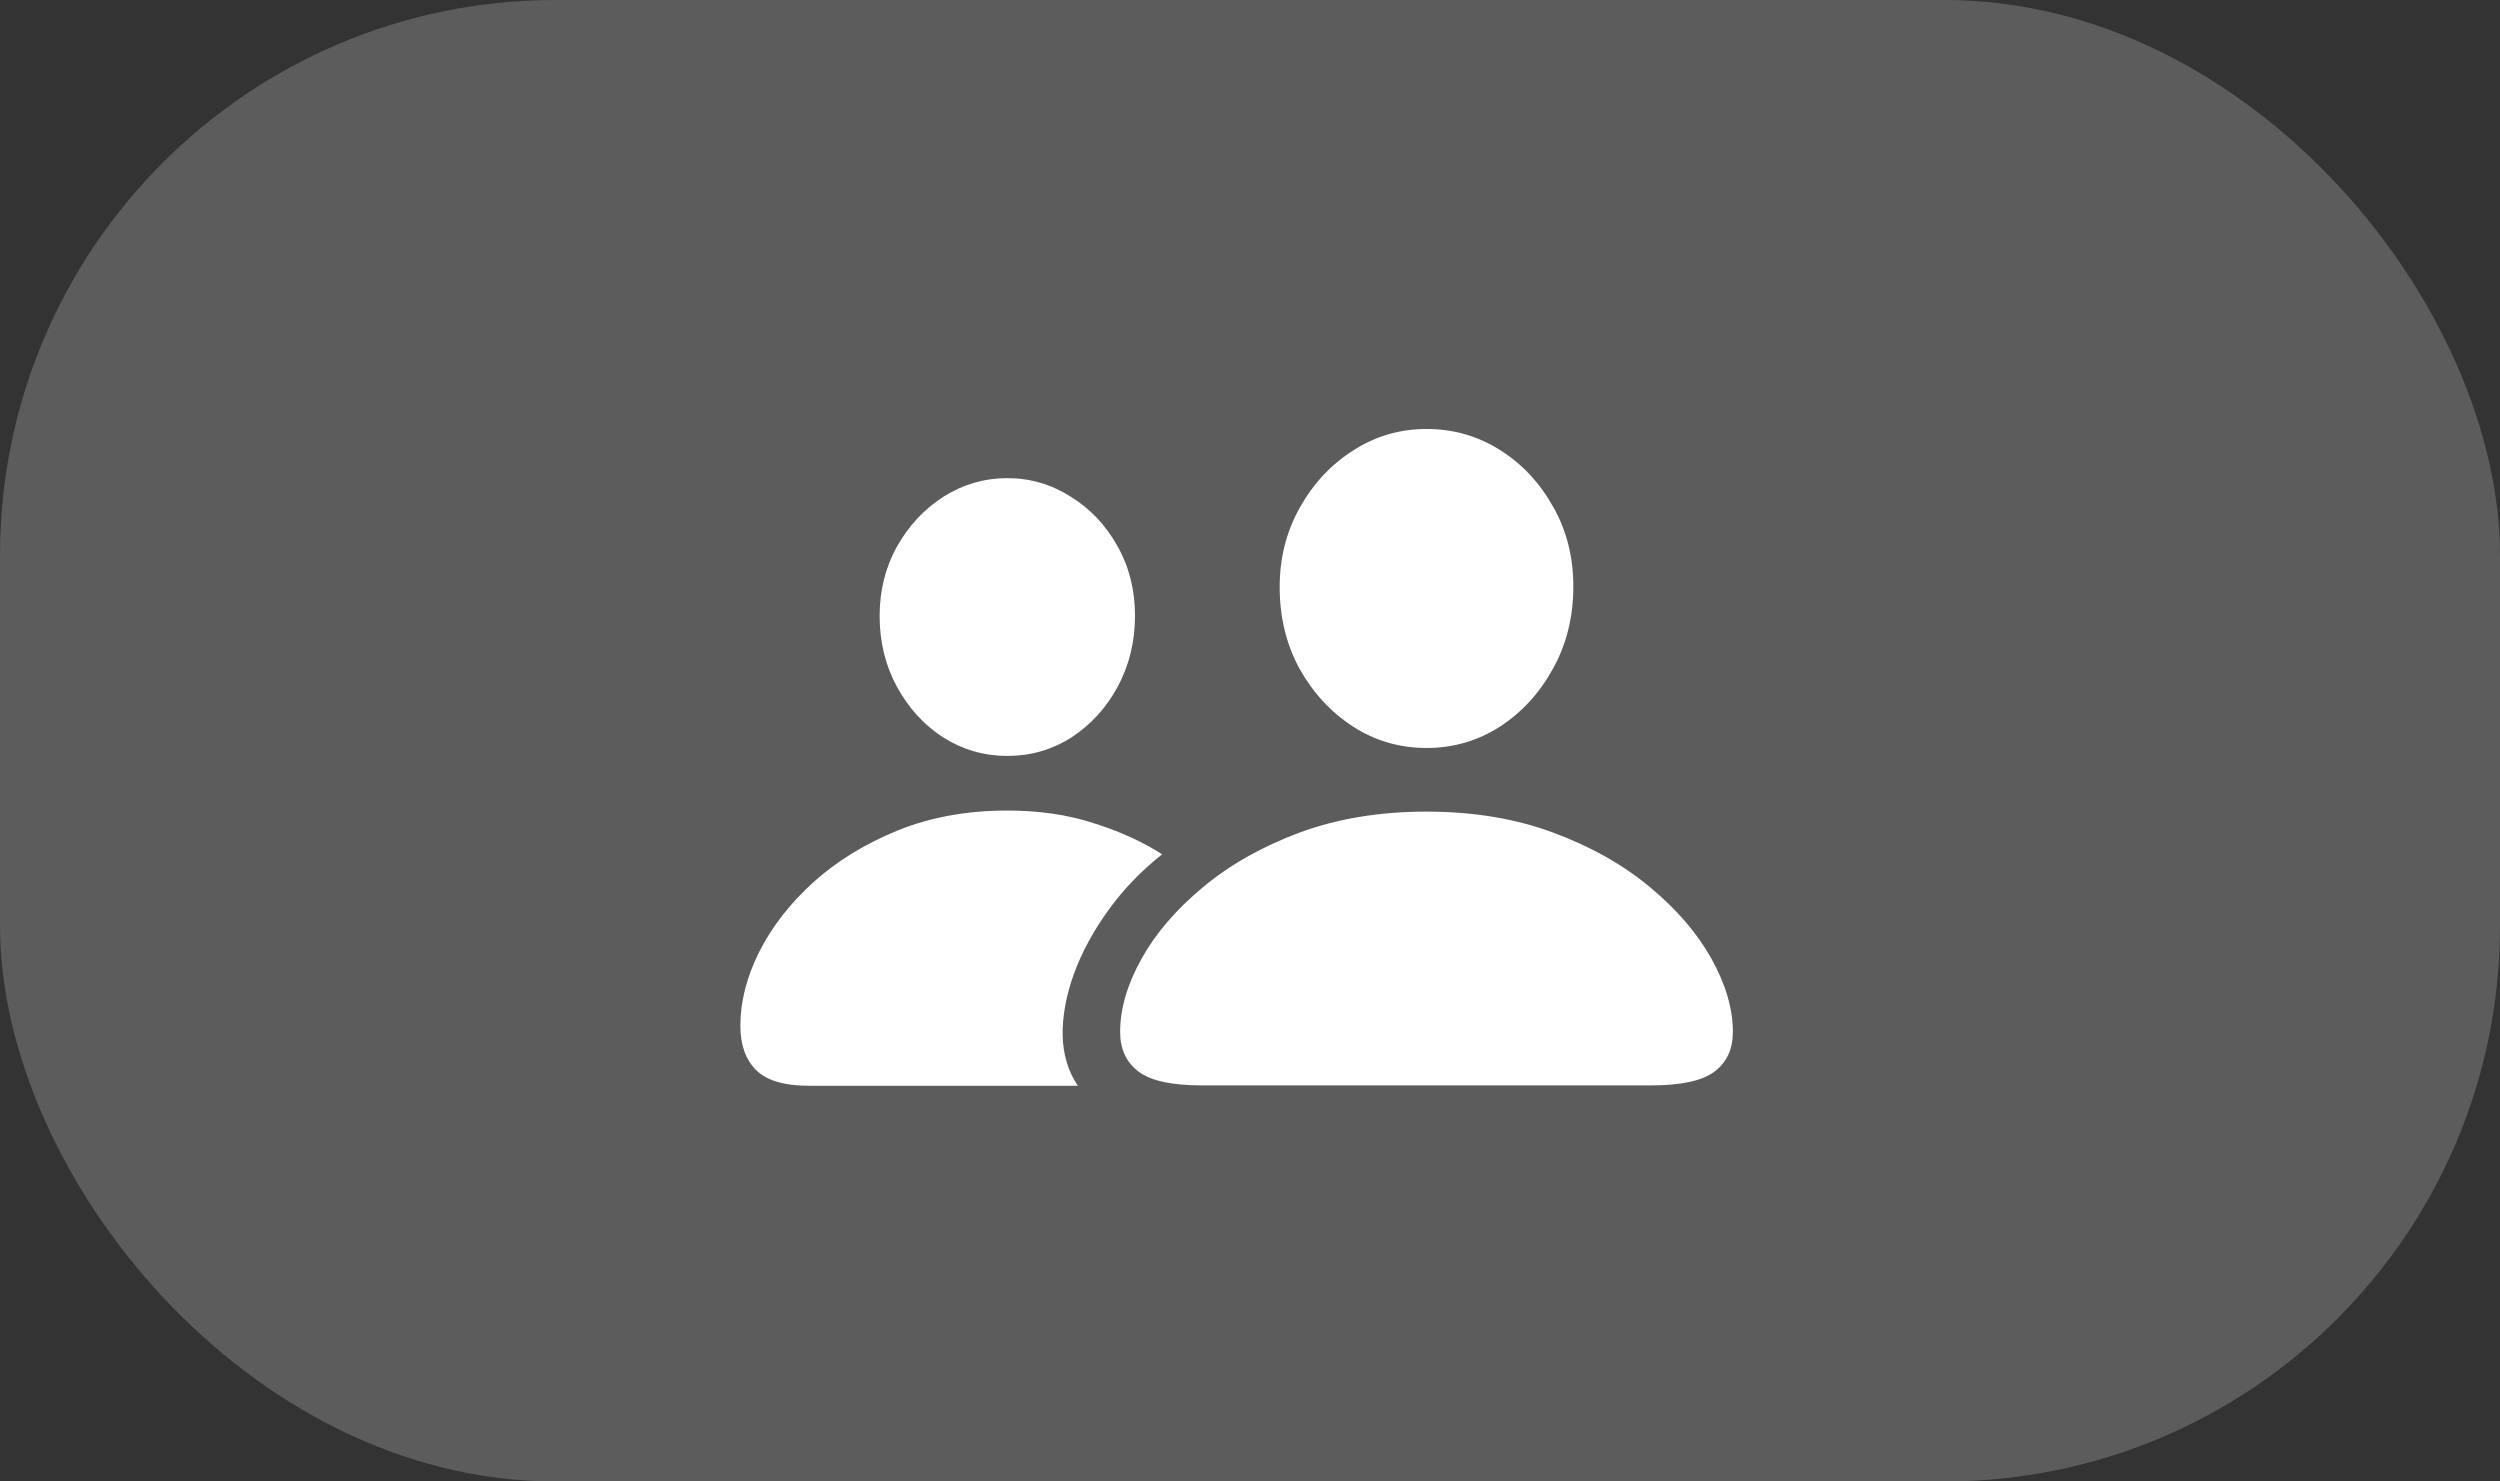
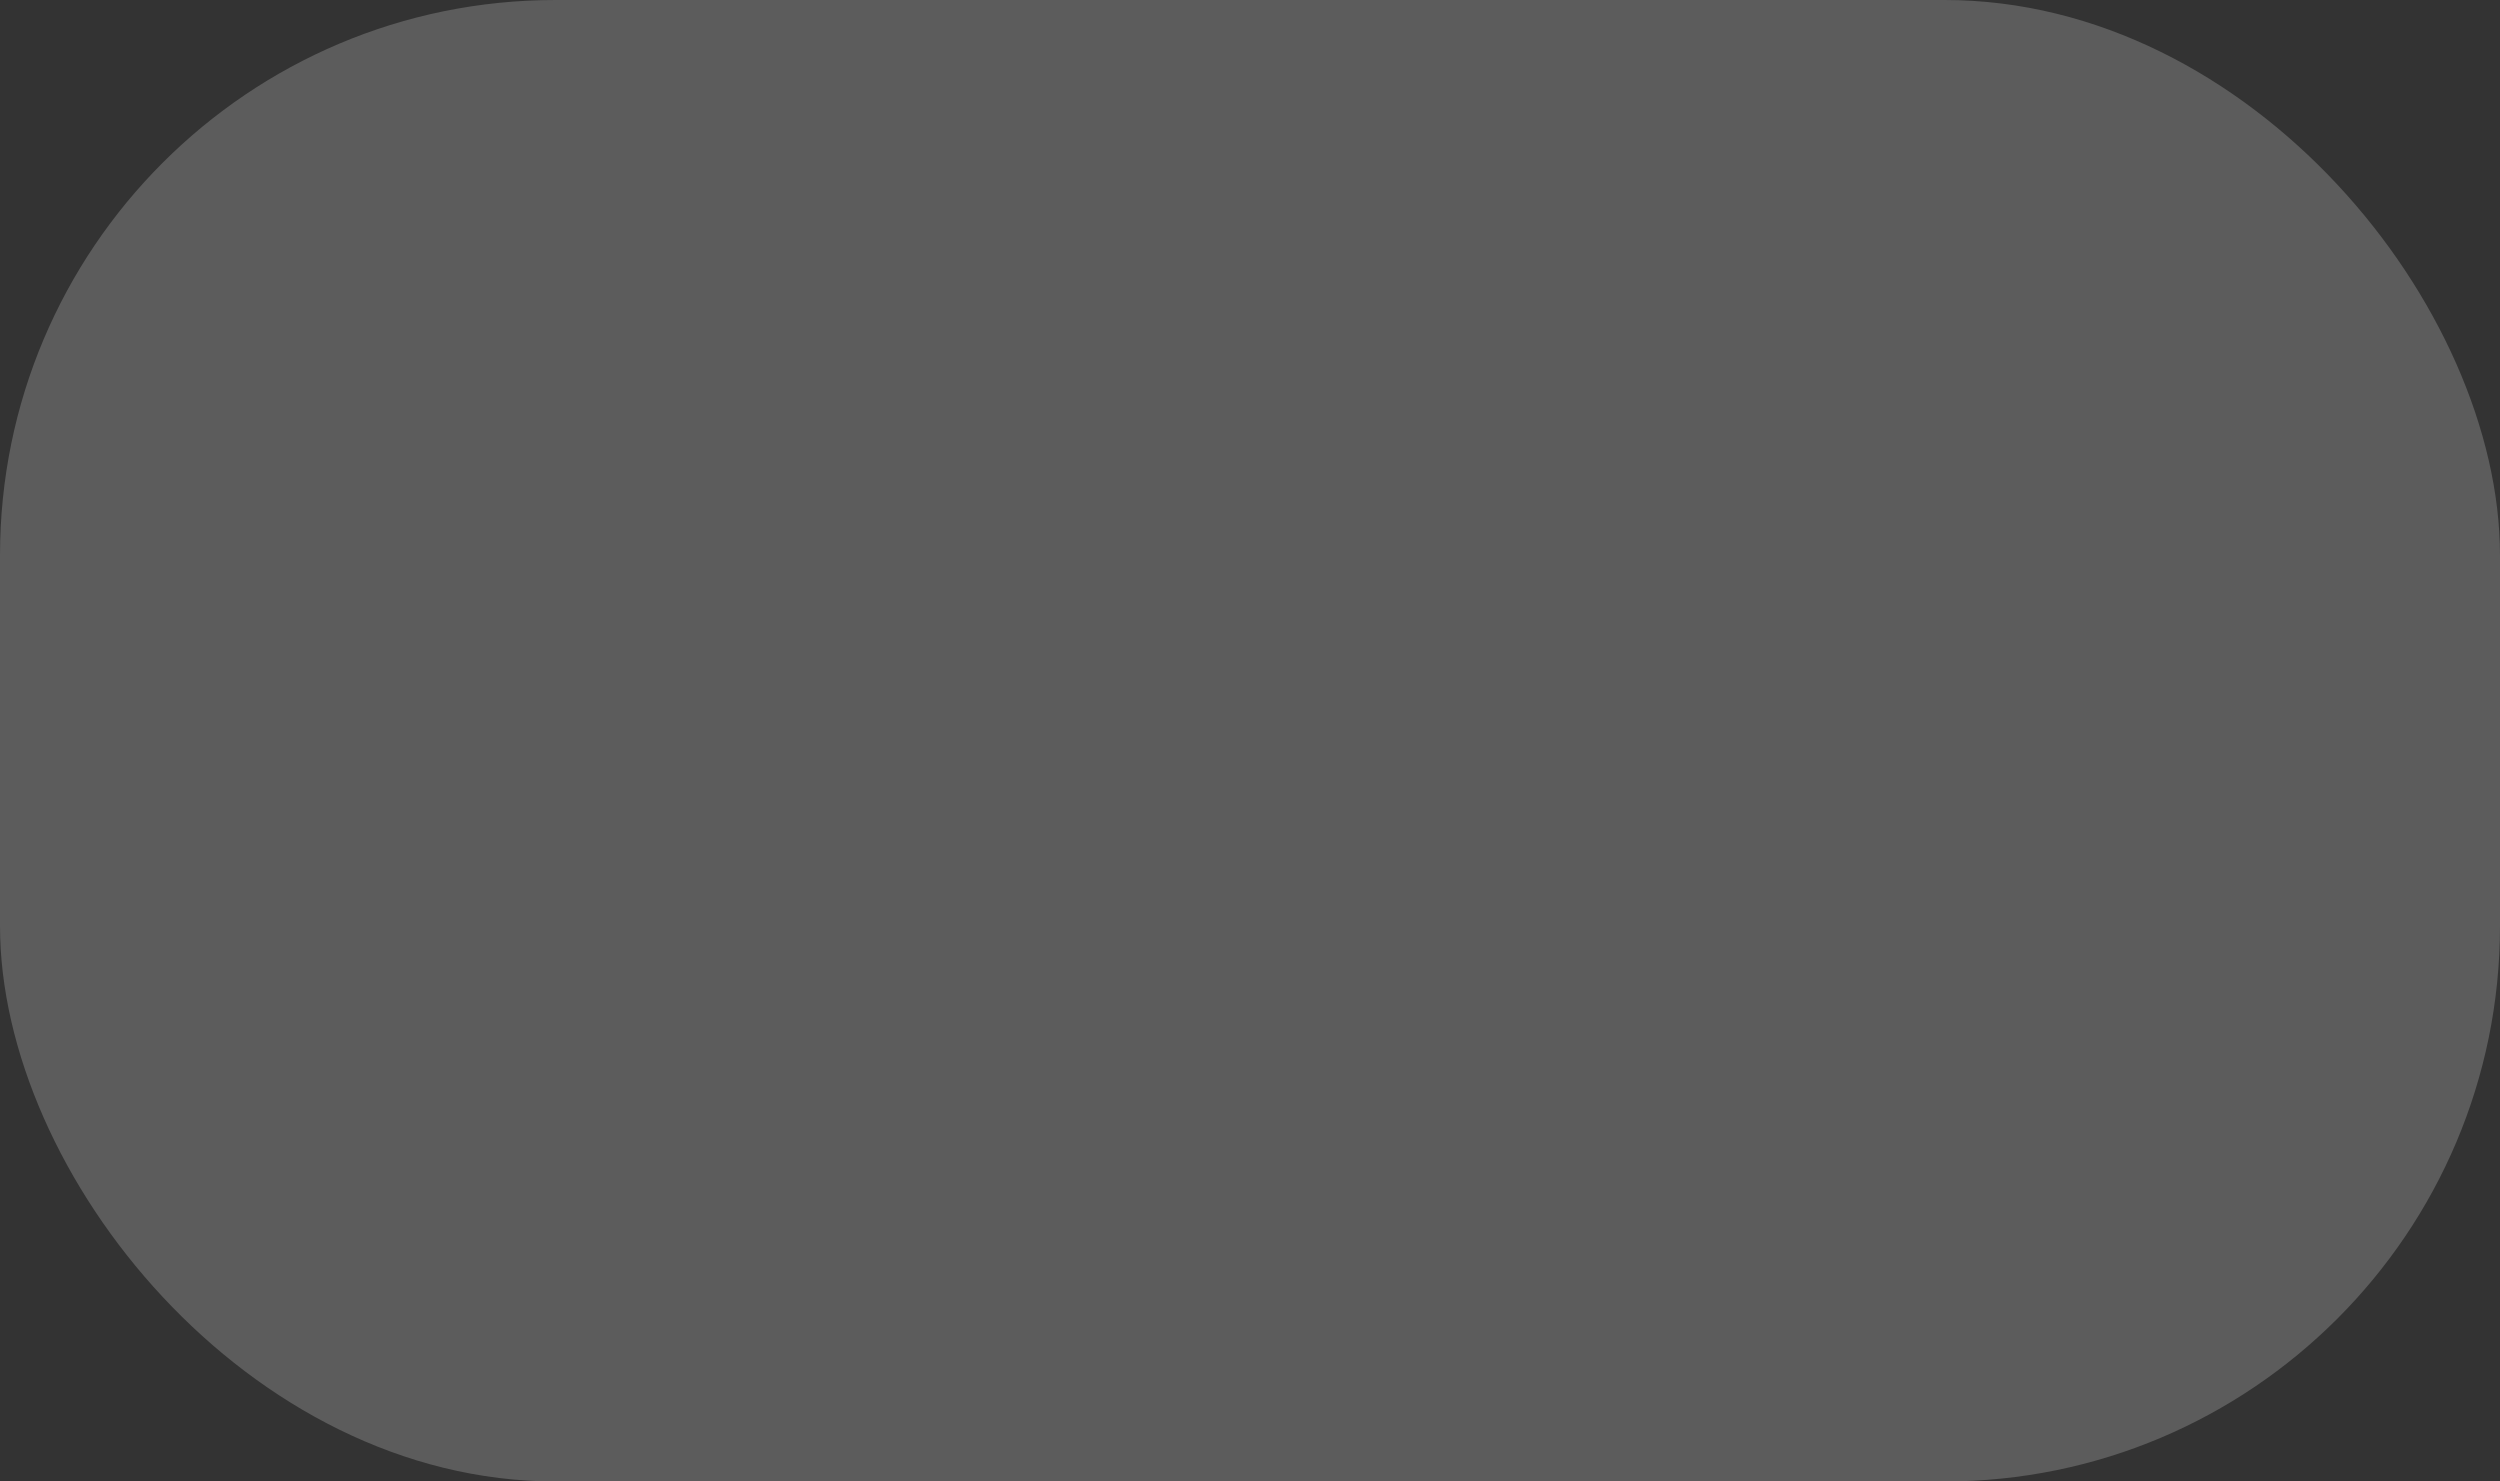
<svg xmlns="http://www.w3.org/2000/svg" width="54" height="32" viewBox="0 0 54 32" fill="none">
  <rect x="0" y="0" width="54" height="32" fill="#333333" stroke="none" />
  <rect width="54" height="32" rx="12" fill="white" fill-opacity="0.2" />
-   <path d="M25.969 23.445C25.307 23.445 24.846 23.344 24.586 23.141C24.326 22.943 24.195 22.659 24.195 22.289C24.195 21.789 24.349 21.263 24.656 20.711C24.963 20.159 25.406 19.643 25.984 19.164C26.562 18.68 27.258 18.287 28.07 17.984C28.888 17.682 29.802 17.531 30.812 17.531C31.823 17.531 32.734 17.682 33.547 17.984C34.365 18.287 35.062 18.68 35.641 19.164C36.219 19.643 36.661 20.159 36.969 20.711C37.276 21.263 37.43 21.789 37.43 22.289C37.43 22.659 37.3 22.943 37.039 23.141C36.779 23.344 36.315 23.445 35.648 23.445H25.969ZM30.812 16.156C30.234 16.156 29.706 16.003 29.227 15.695C28.747 15.383 28.362 14.966 28.07 14.445C27.784 13.919 27.641 13.331 27.641 12.68C27.641 12.05 27.787 11.477 28.078 10.961C28.37 10.44 28.755 10.029 29.234 9.727C29.713 9.419 30.24 9.266 30.812 9.266C31.391 9.266 31.919 9.417 32.398 9.719C32.878 10.021 33.26 10.43 33.547 10.945C33.839 11.456 33.984 12.031 33.984 12.672C33.984 13.323 33.839 13.912 33.547 14.438C33.26 14.963 32.878 15.383 32.398 15.695C31.919 16.003 31.391 16.156 30.812 16.156ZM17.484 23.453C16.938 23.453 16.552 23.338 16.328 23.109C16.104 22.885 15.992 22.568 15.992 22.156C15.992 21.635 16.128 21.104 16.398 20.562C16.674 20.016 17.065 19.513 17.57 19.055C18.081 18.596 18.688 18.224 19.391 17.938C20.099 17.651 20.888 17.508 21.758 17.508C22.445 17.508 23.068 17.599 23.625 17.781C24.188 17.958 24.68 18.182 25.102 18.453C24.648 18.812 24.26 19.216 23.938 19.664C23.615 20.112 23.367 20.57 23.195 21.039C23.029 21.503 22.948 21.943 22.953 22.359C22.963 22.781 23.073 23.146 23.281 23.453H17.484ZM21.758 16.328C21.258 16.328 20.797 16.195 20.375 15.93C19.958 15.659 19.625 15.294 19.375 14.836C19.125 14.378 19 13.867 19 13.305C19 12.753 19.125 12.253 19.375 11.805C19.63 11.352 19.966 10.992 20.383 10.727C20.805 10.461 21.263 10.328 21.758 10.328C22.253 10.328 22.708 10.461 23.125 10.727C23.547 10.987 23.883 11.341 24.133 11.789C24.388 12.237 24.516 12.74 24.516 13.297C24.516 13.859 24.391 14.372 24.141 14.836C23.891 15.294 23.557 15.659 23.141 15.93C22.724 16.195 22.263 16.328 21.758 16.328Z" fill="white" />
</svg>